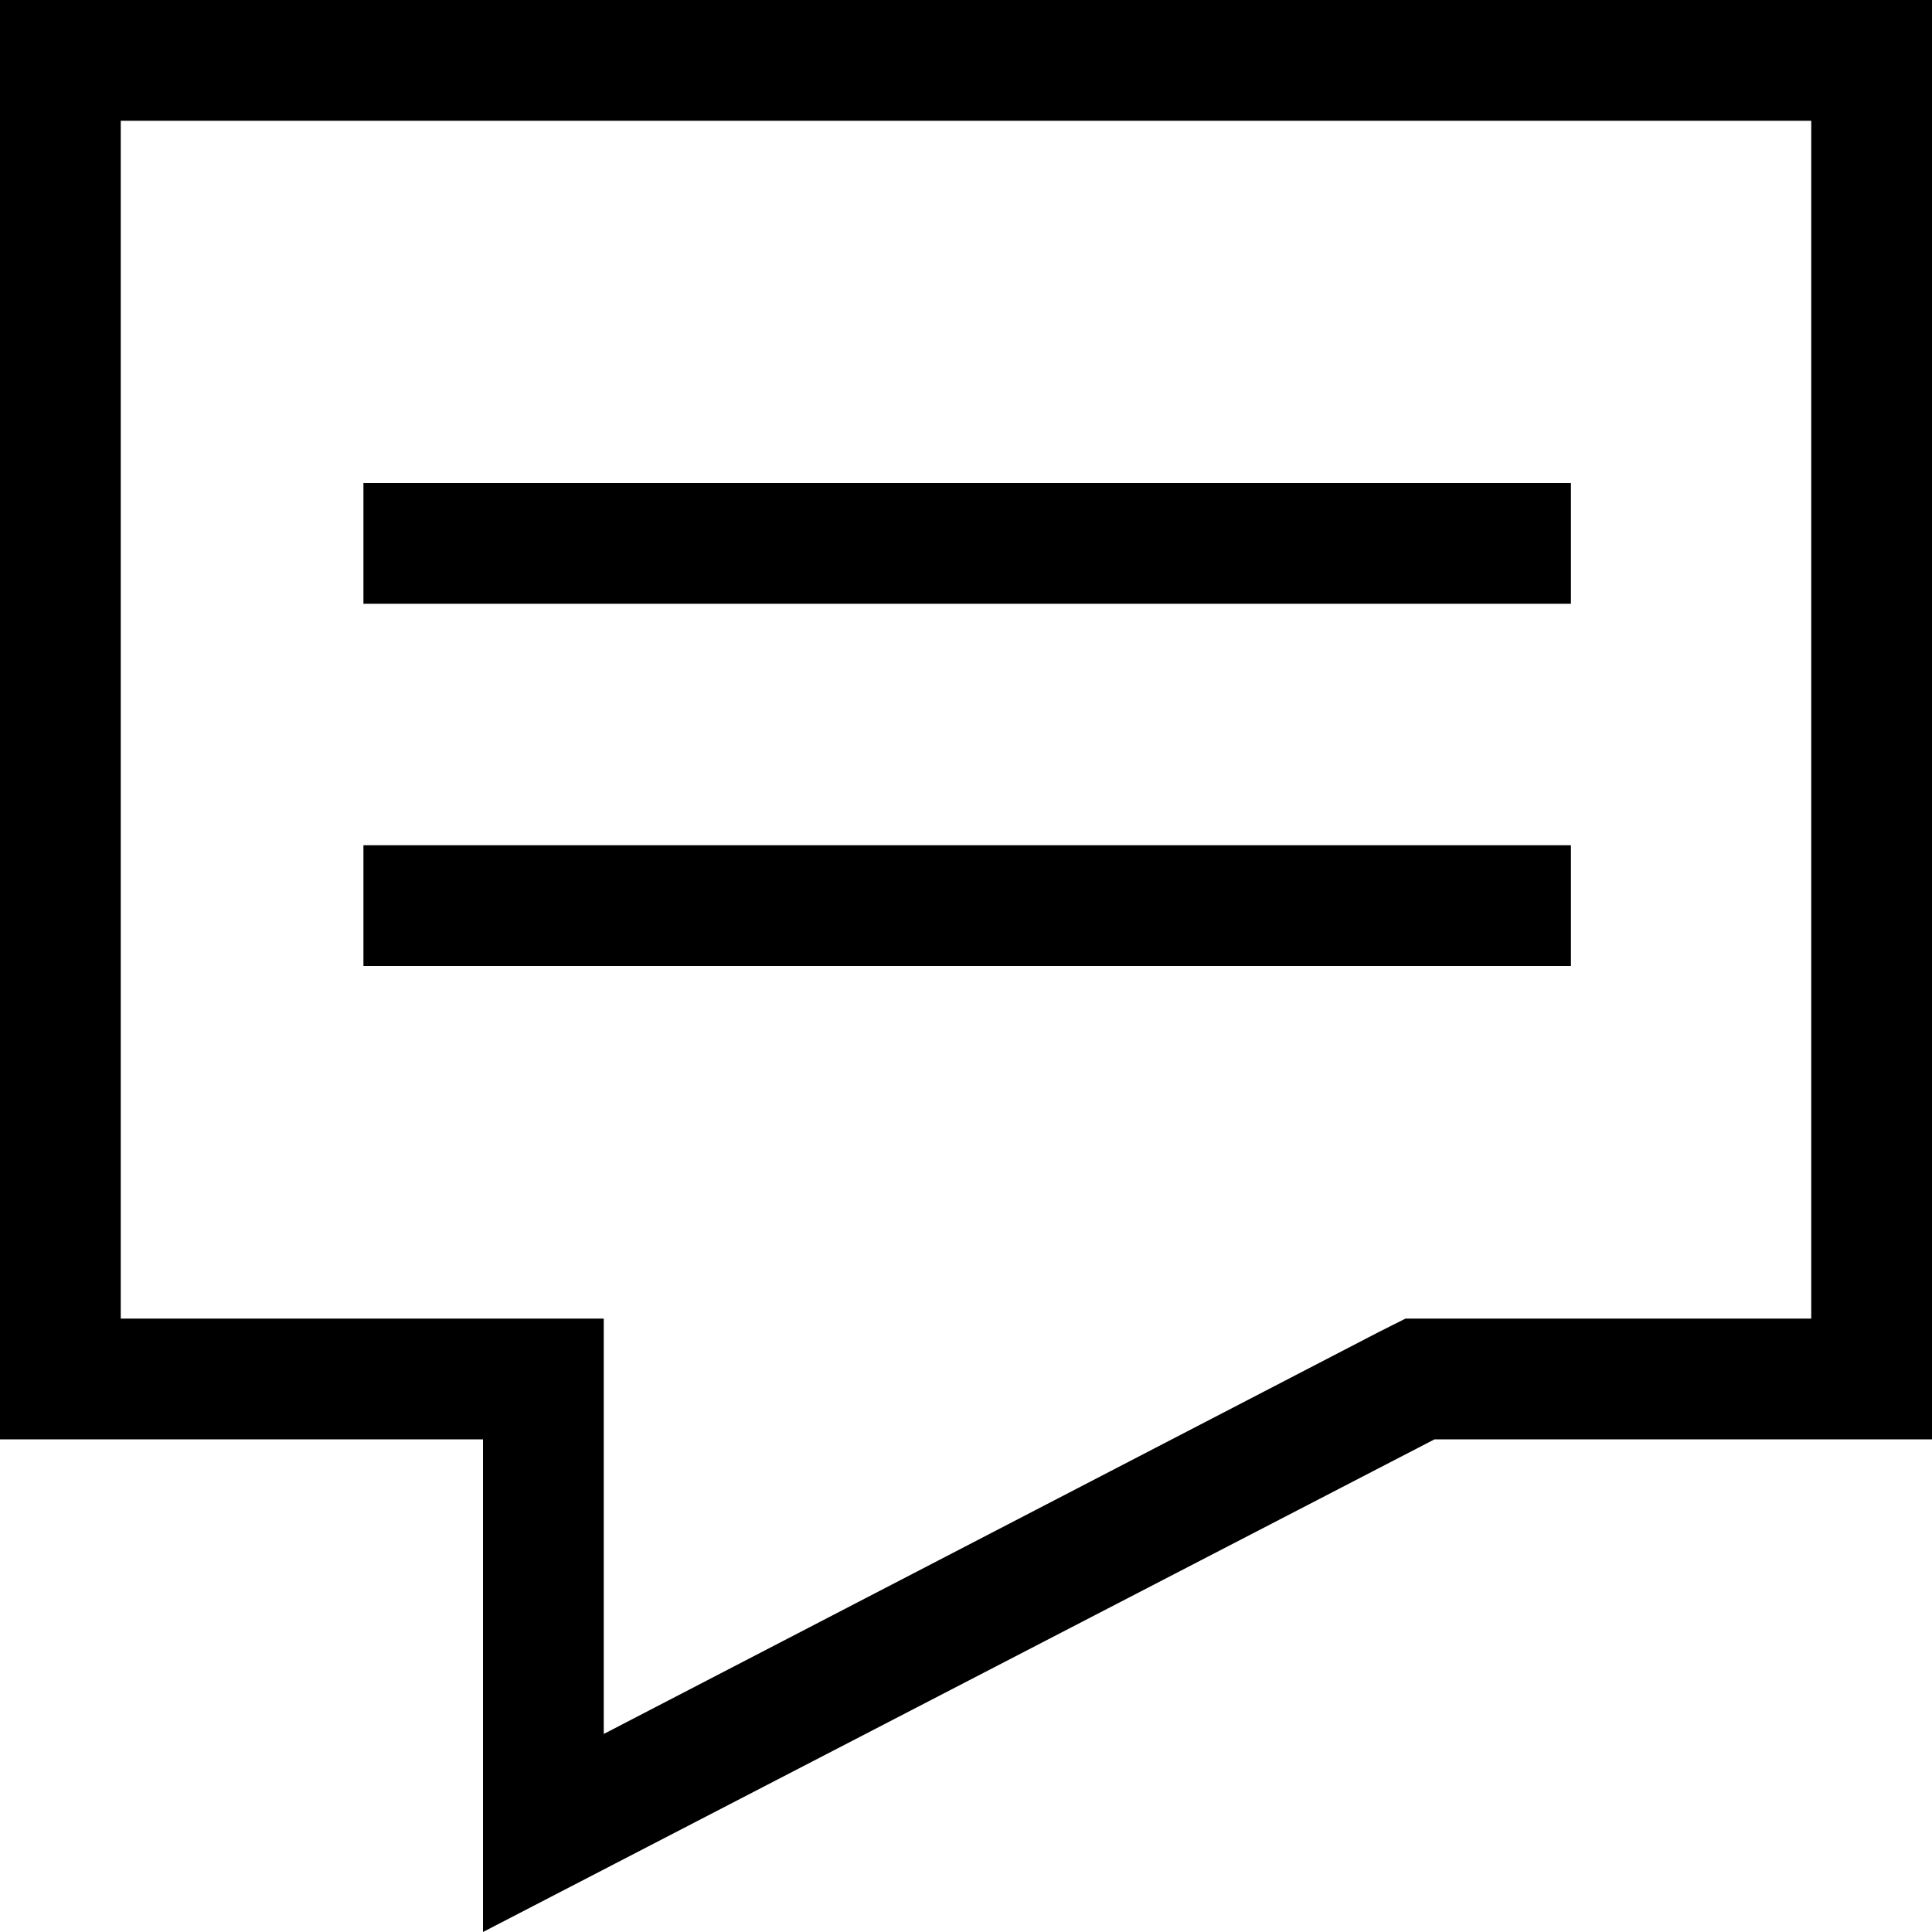
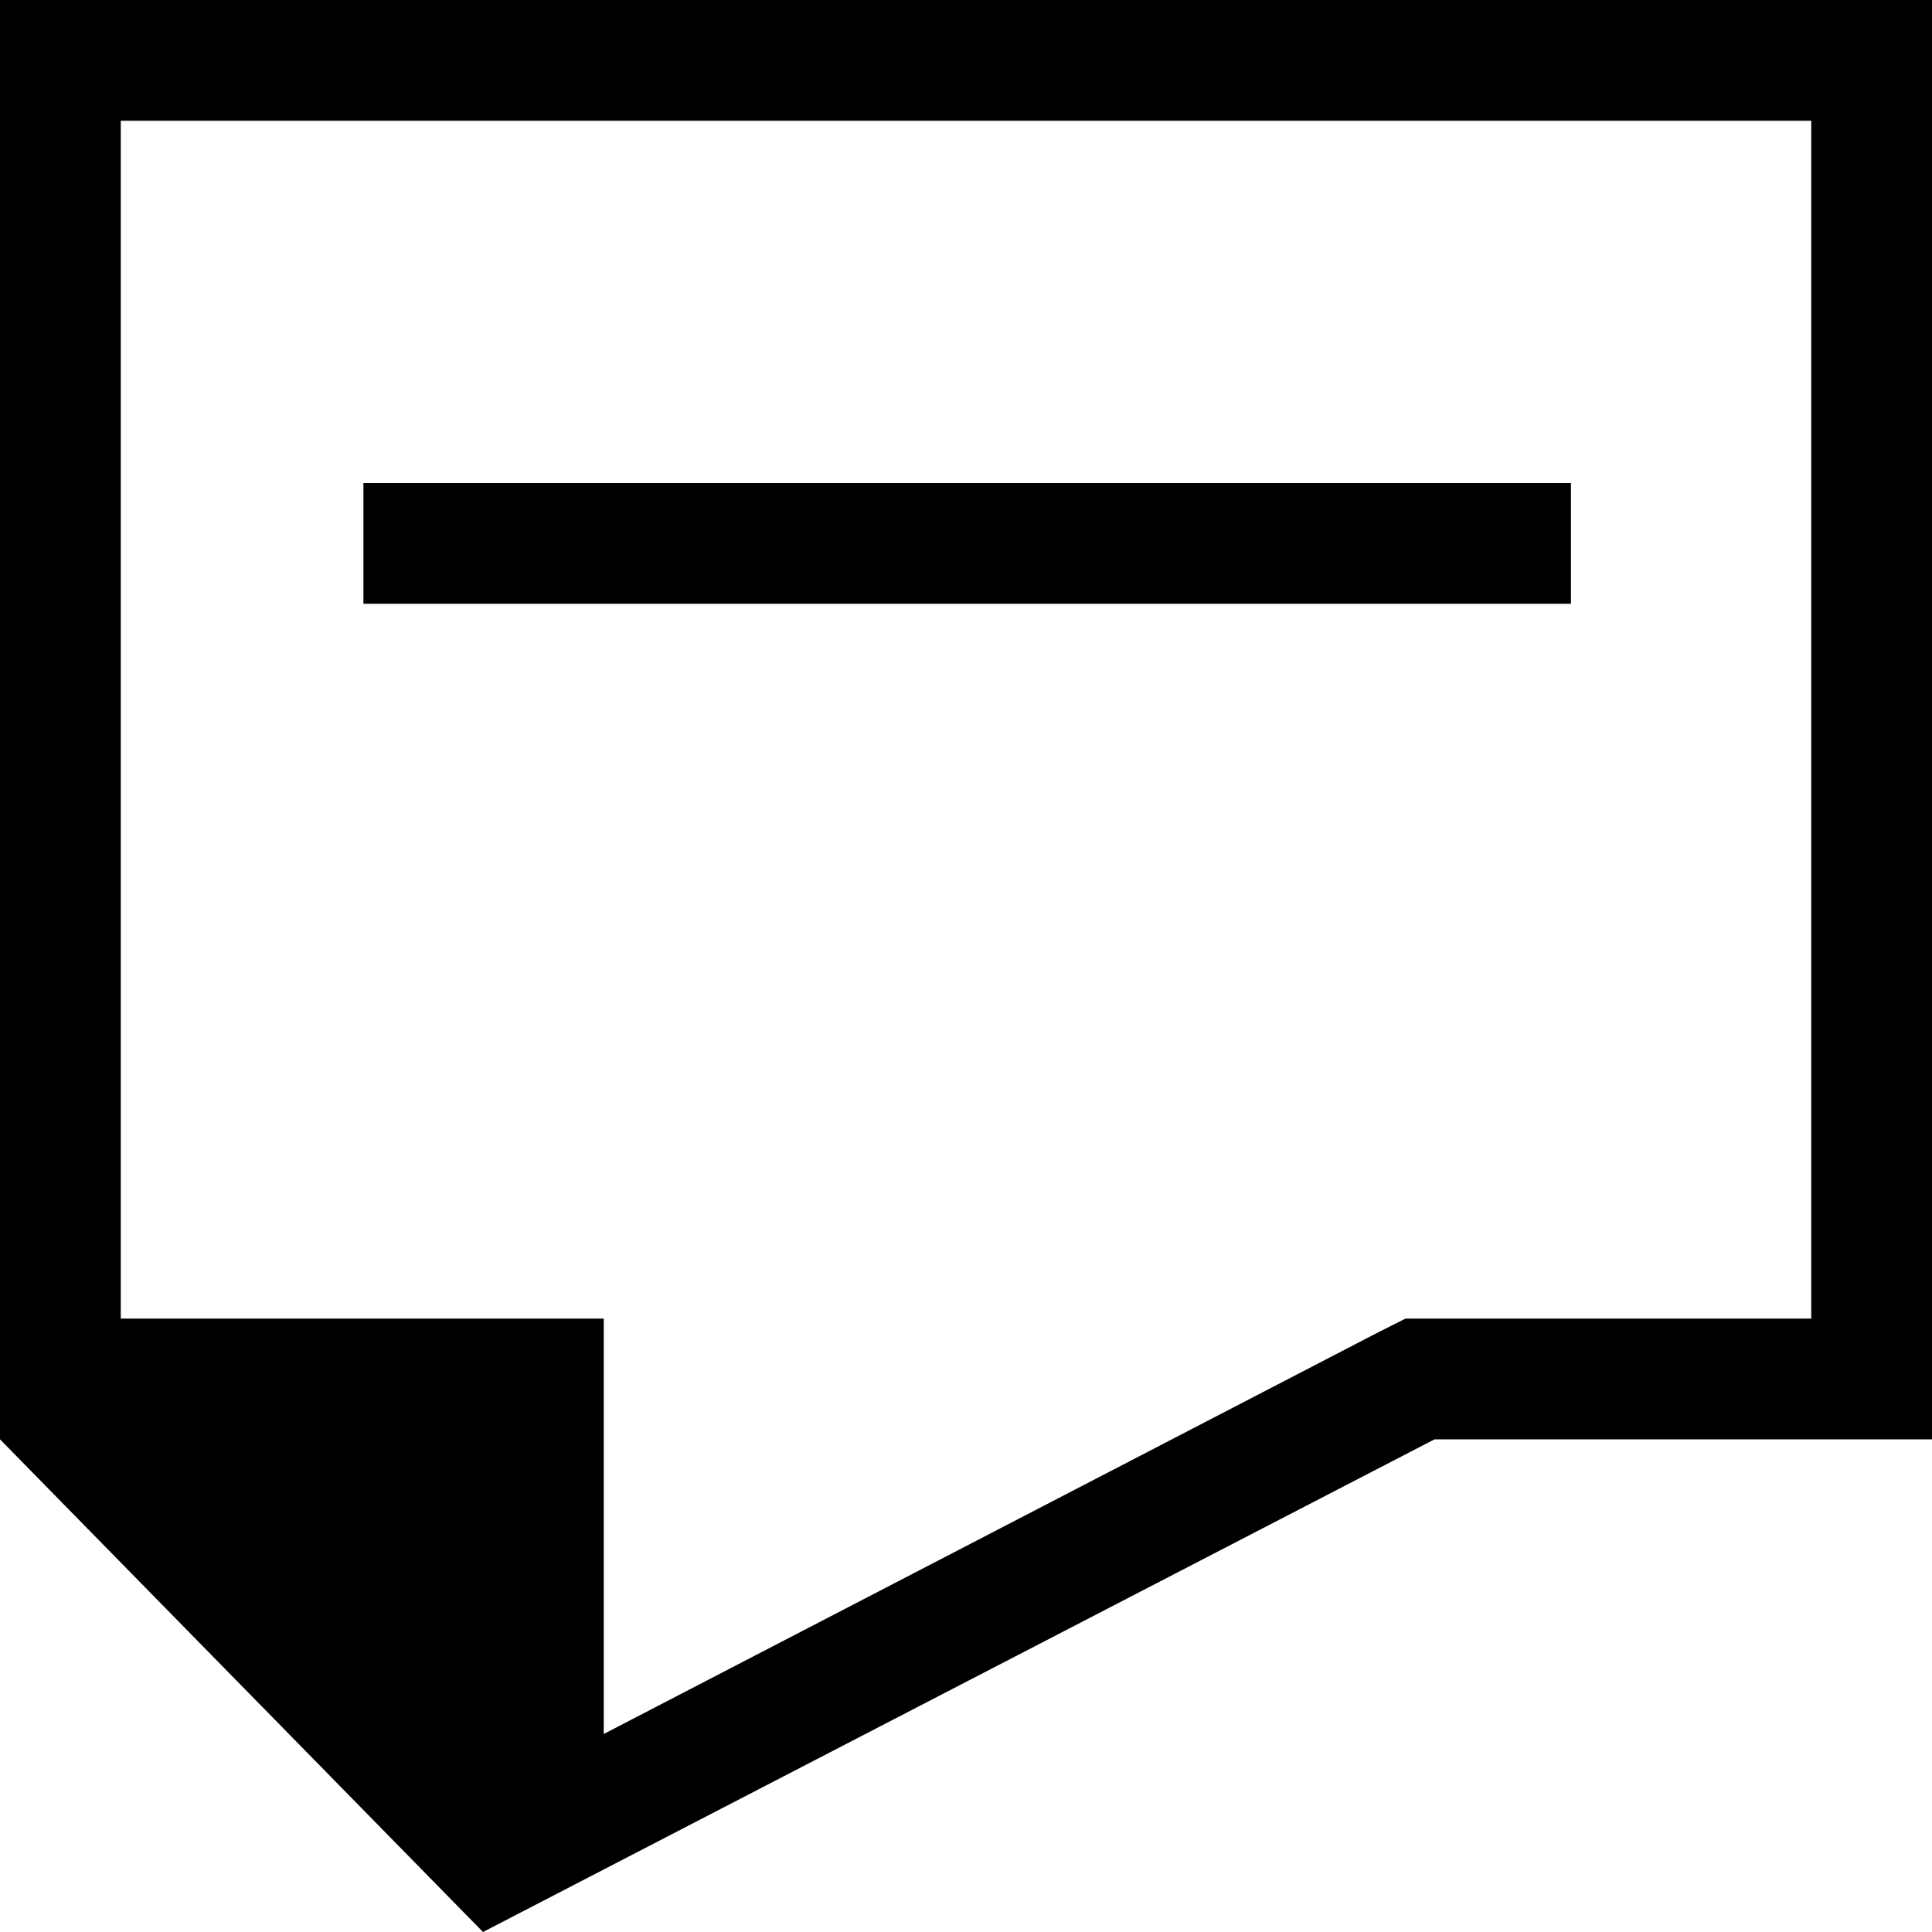
<svg xmlns="http://www.w3.org/2000/svg" width="18px" height="18px" viewBox="0 0 18 18" version="1.1">
  <title>icon</title>
  <g id="icon" stroke="none" stroke-width="1" fill="none" fill-rule="evenodd">
-     <rect id="矩形" x="0" y="0" width="18" height="18" />
    <g id="图层_1-2" fill="#000000" fill-rule="nonzero">
-       <path d="M0,13.41 L4.5,13.41 L4.5,18 L13.365,13.41 L18,13.41 L18,0 L0,0 L0,13.41 Z M1.125,1.125 L16.875,1.125 L16.875,12.285 L13.095,12.285 L12.848,12.409 L5.625,16.155 L5.625,12.285 L1.125,12.285 L1.125,1.125 Z" id="形状" />
+       <path d="M0,13.41 L4.5,18 L13.365,13.41 L18,13.41 L18,0 L0,0 L0,13.41 Z M1.125,1.125 L16.875,1.125 L16.875,12.285 L13.095,12.285 L12.848,12.409 L5.625,16.155 L5.625,12.285 L1.125,12.285 L1.125,1.125 Z" id="形状" />
      <rect id="矩形" x="3.386" y="4.5" width="11.25" height="1.125" />
-       <rect id="矩形" x="3.386" y="7.875" width="11.25" height="1.125" />
    </g>
  </g>
</svg>